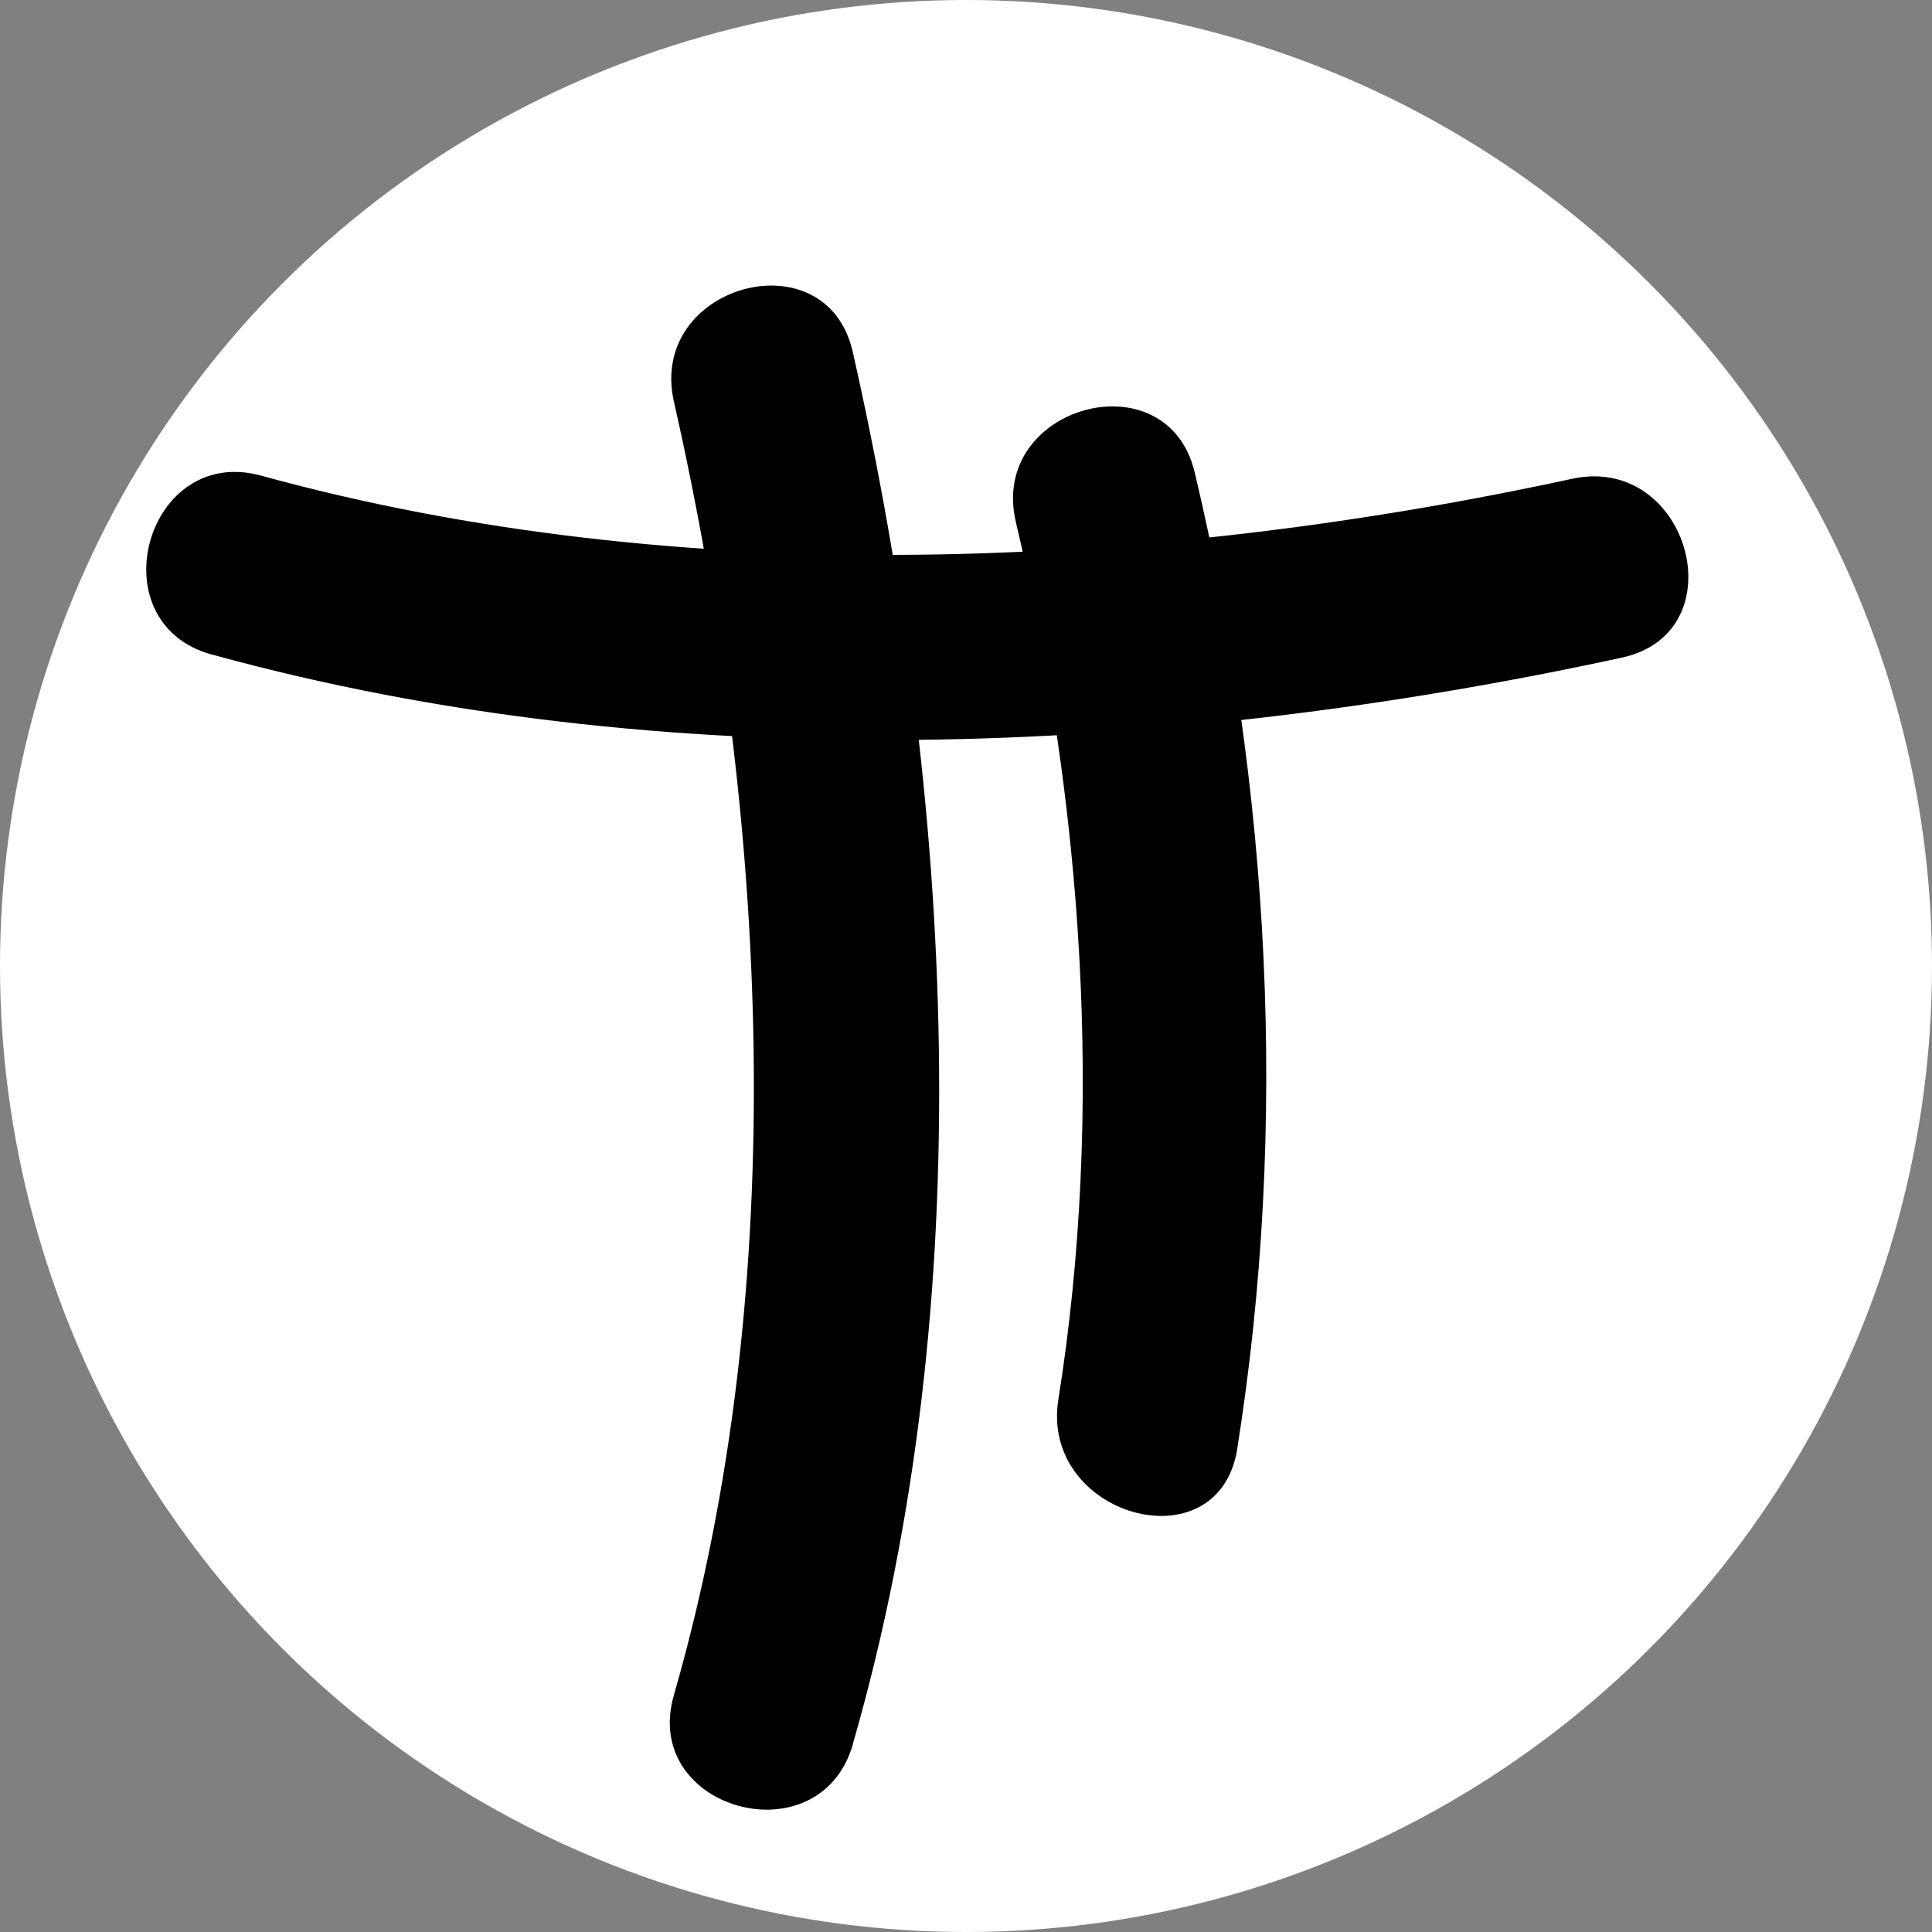
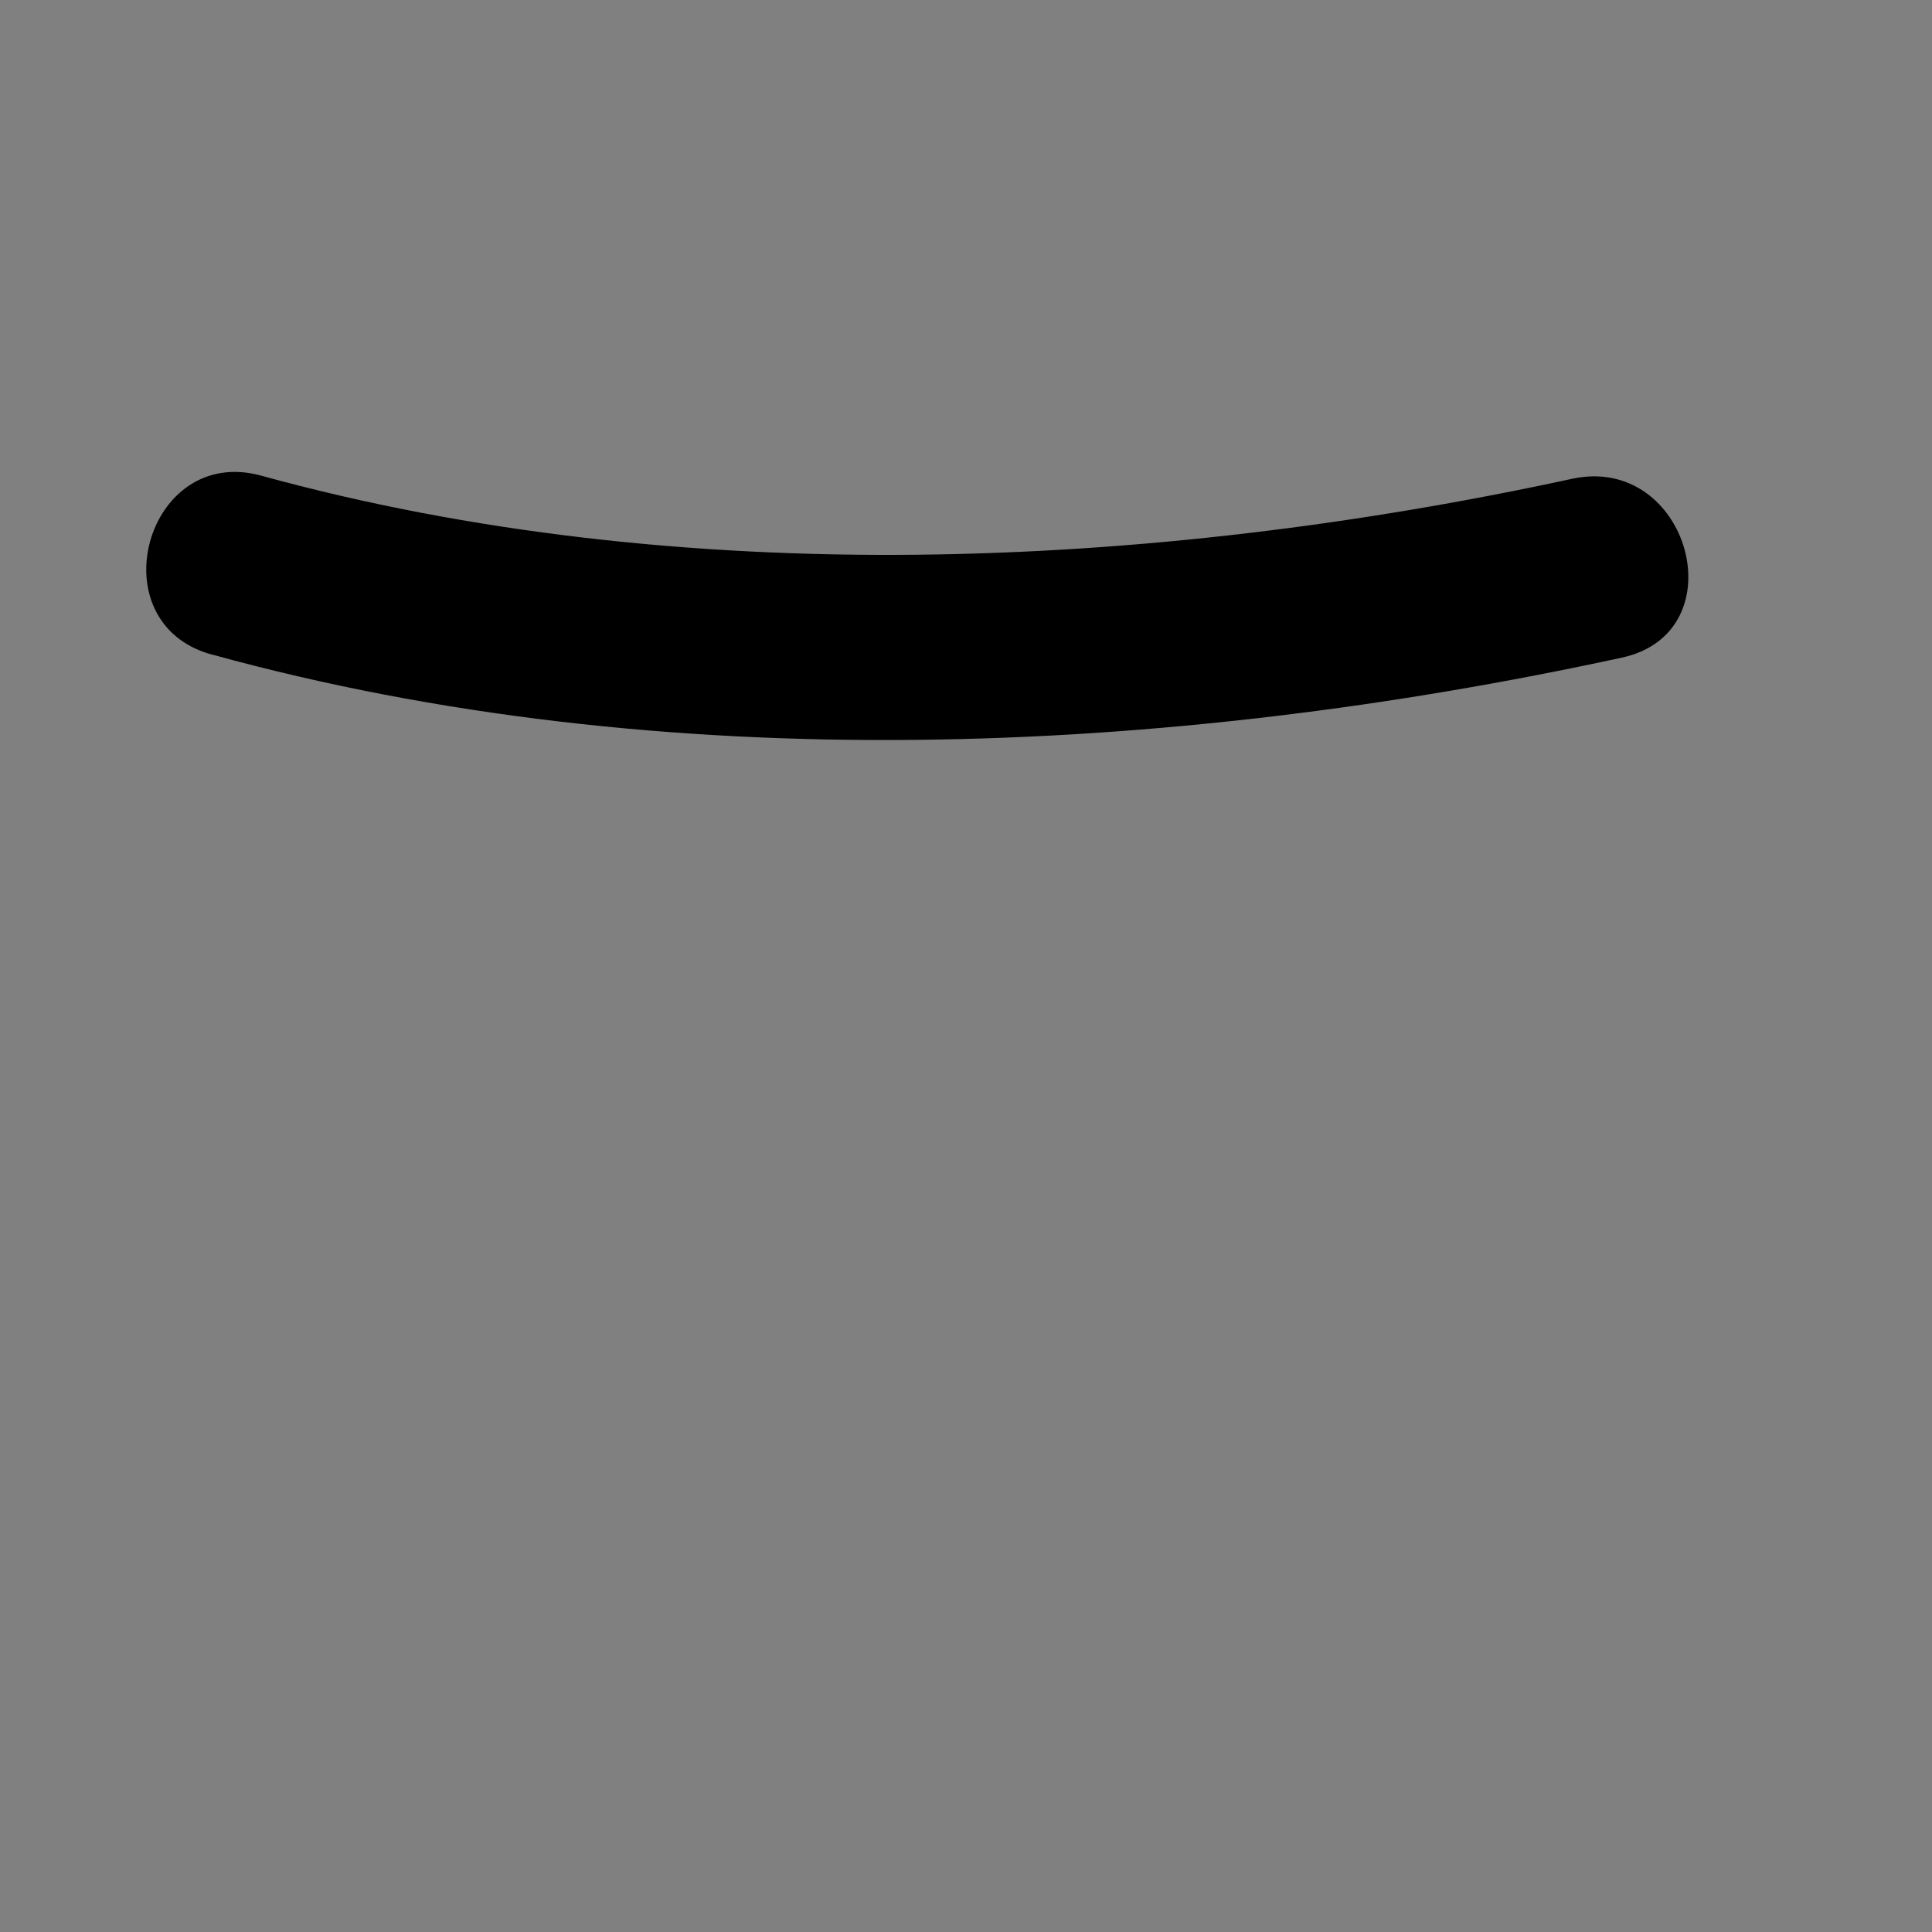
<svg xmlns="http://www.w3.org/2000/svg" id="Layer_1" data-name="Layer 1" viewBox="0 0 50 50">
  <rect x="0" y="0" width="50" height="50" fill="#808080" stroke="none" />
  <defs>
    <style> .cls-1, .cls-2 { stroke-width: 0px; } .cls-2 { fill: #fff; } </style>
  </defs>
-   <circle class="cls-2" cx="25" cy="25" r="25" />
  <g>
    <path class="cls-1" d="m5.49,16.94c11.72,3.23,24.73,2.63,36.48.08,3.02-.65,1.74-5.28-1.28-4.63-10.88,2.36-23.06,2.91-33.93-.08-2.98-.82-4.26,3.81-1.28,4.63h0Z" />
-     <path class="cls-1" d="m22.07,45.14c3.33-11.54,2.61-24.47,0-36.03-.68-3.01-5.31-1.74-4.63,1.28,2.42,10.7,3.08,22.78,0,33.48-.86,2.97,3.77,4.24,4.63,1.28h0Z" />
-     <path class="cls-1" d="m32.02,37.49c1.33-8.36.85-17.05-1.1-25.26-.71-3-5.34-1.73-4.63,1.28,1.73,7.3,2.29,15.25,1.1,22.71-.48,3.02,4.14,4.32,4.63,1.28h0Z" />
  </g>
</svg>